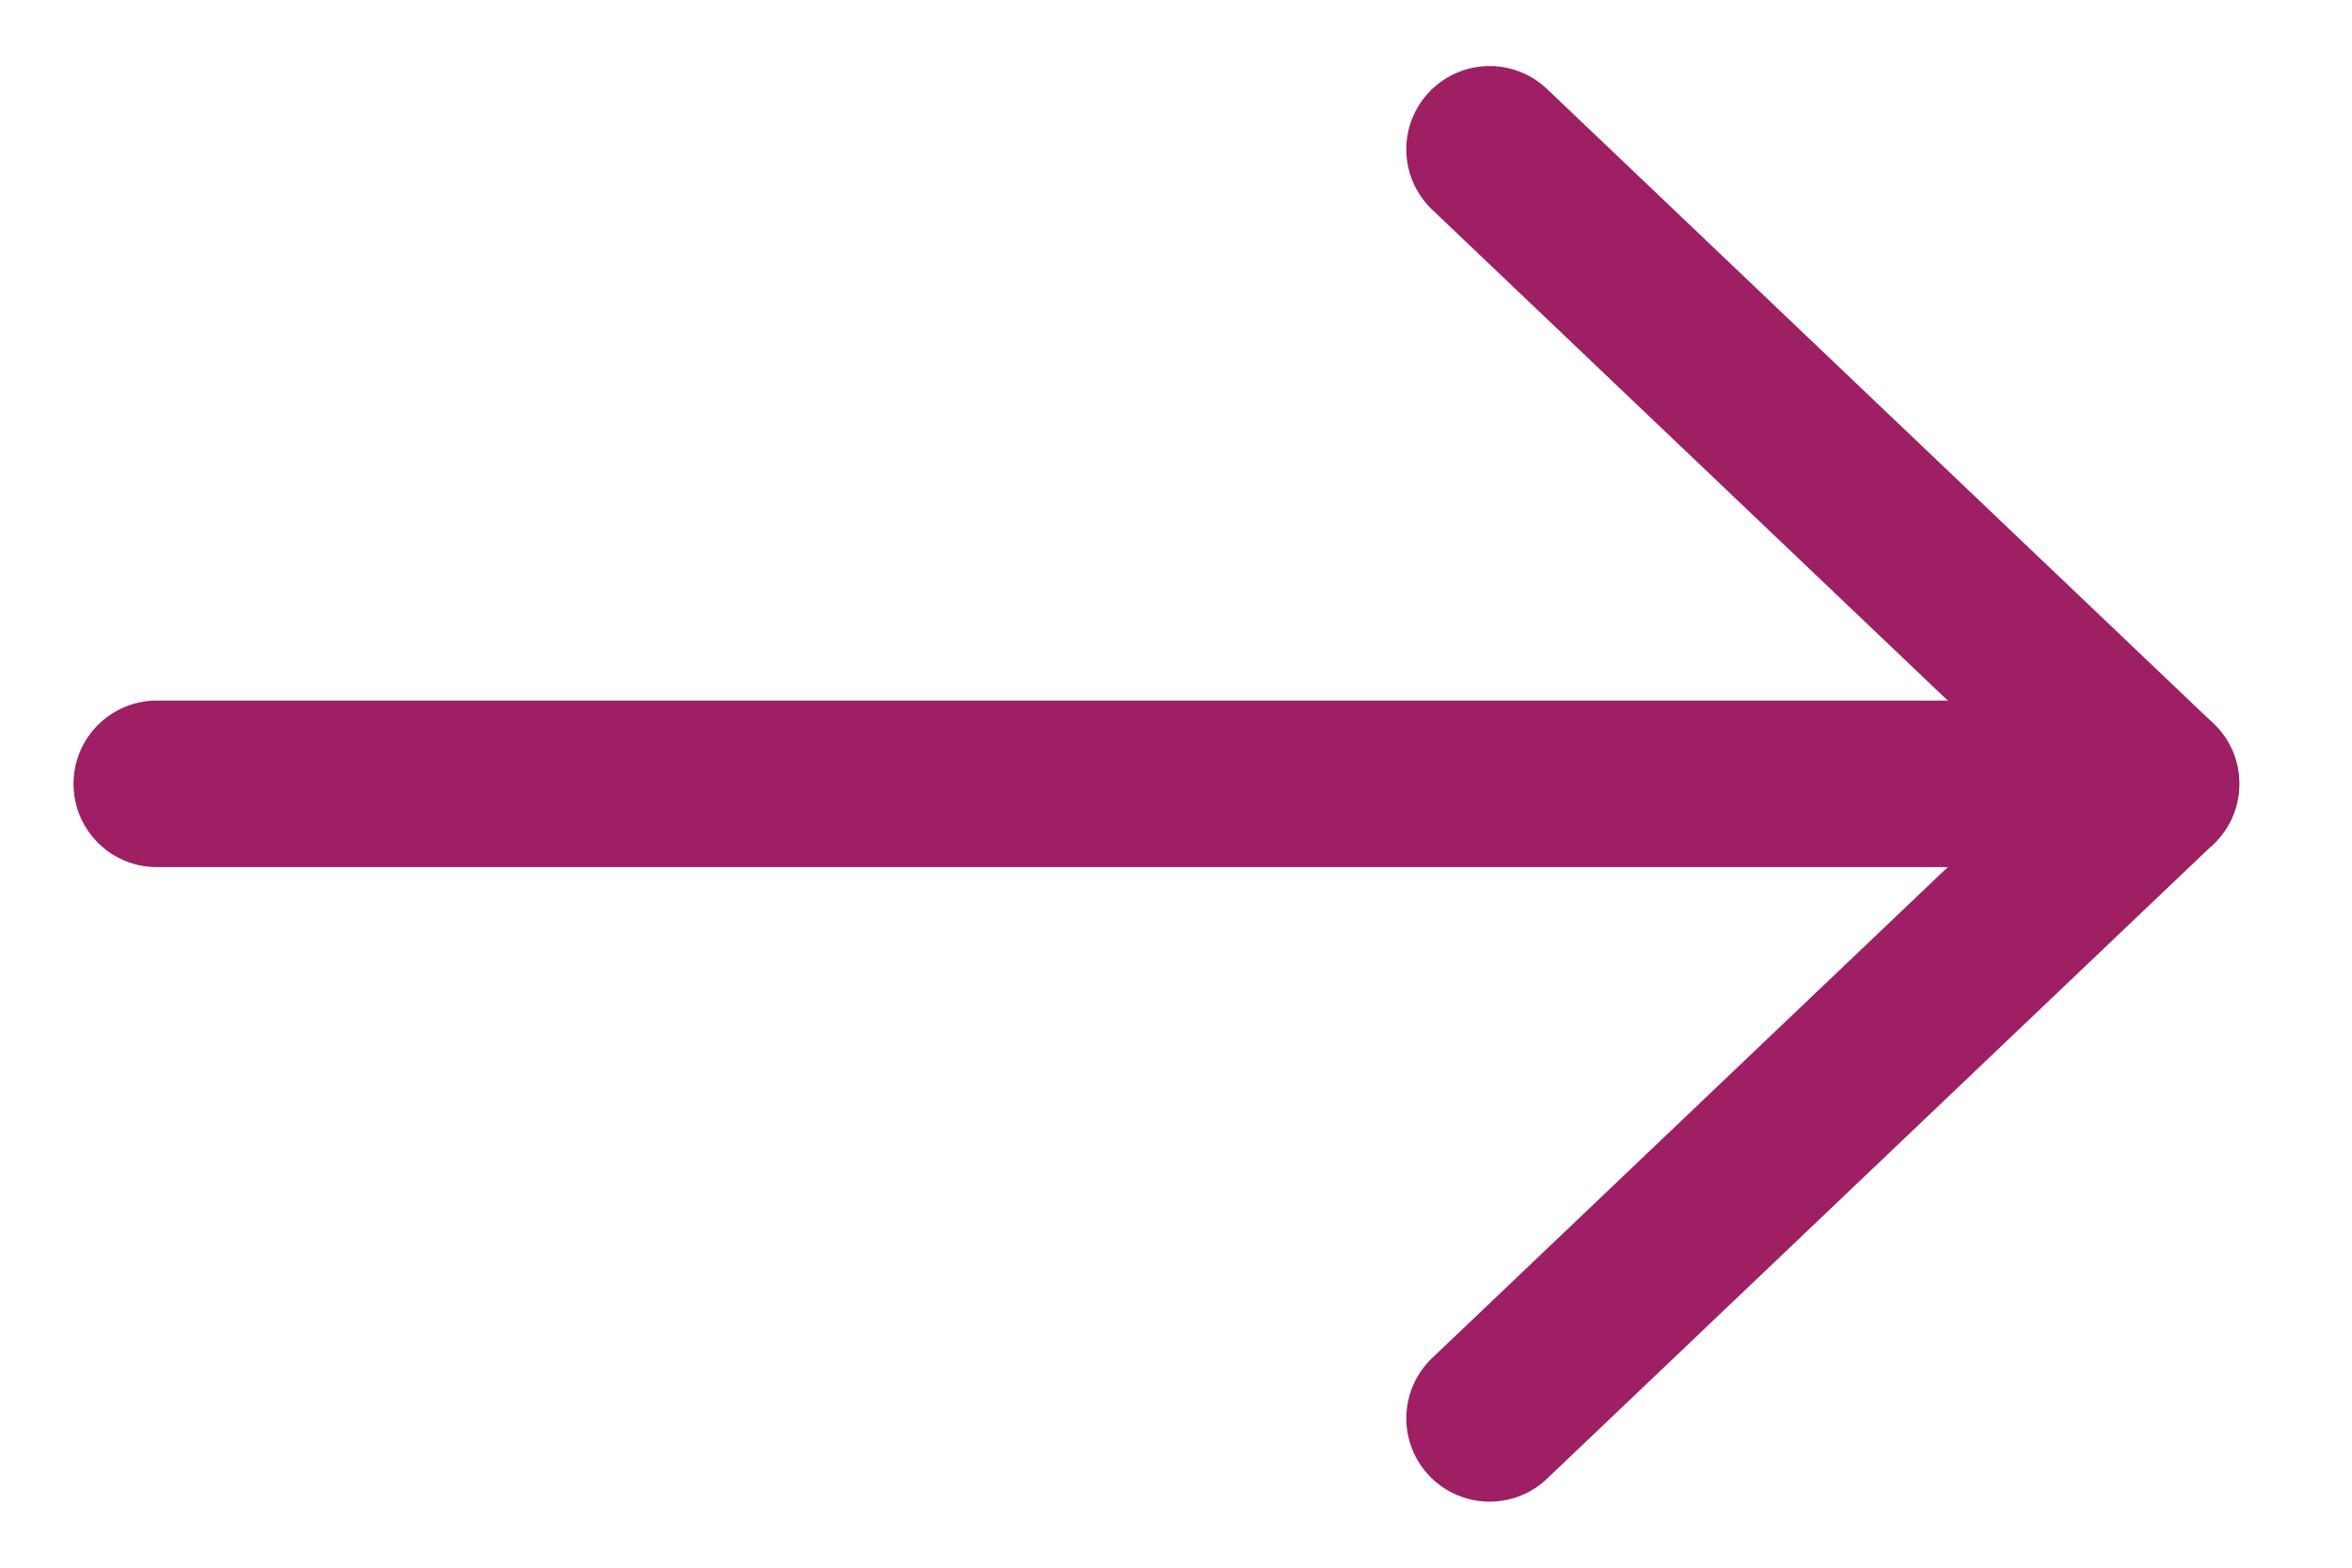
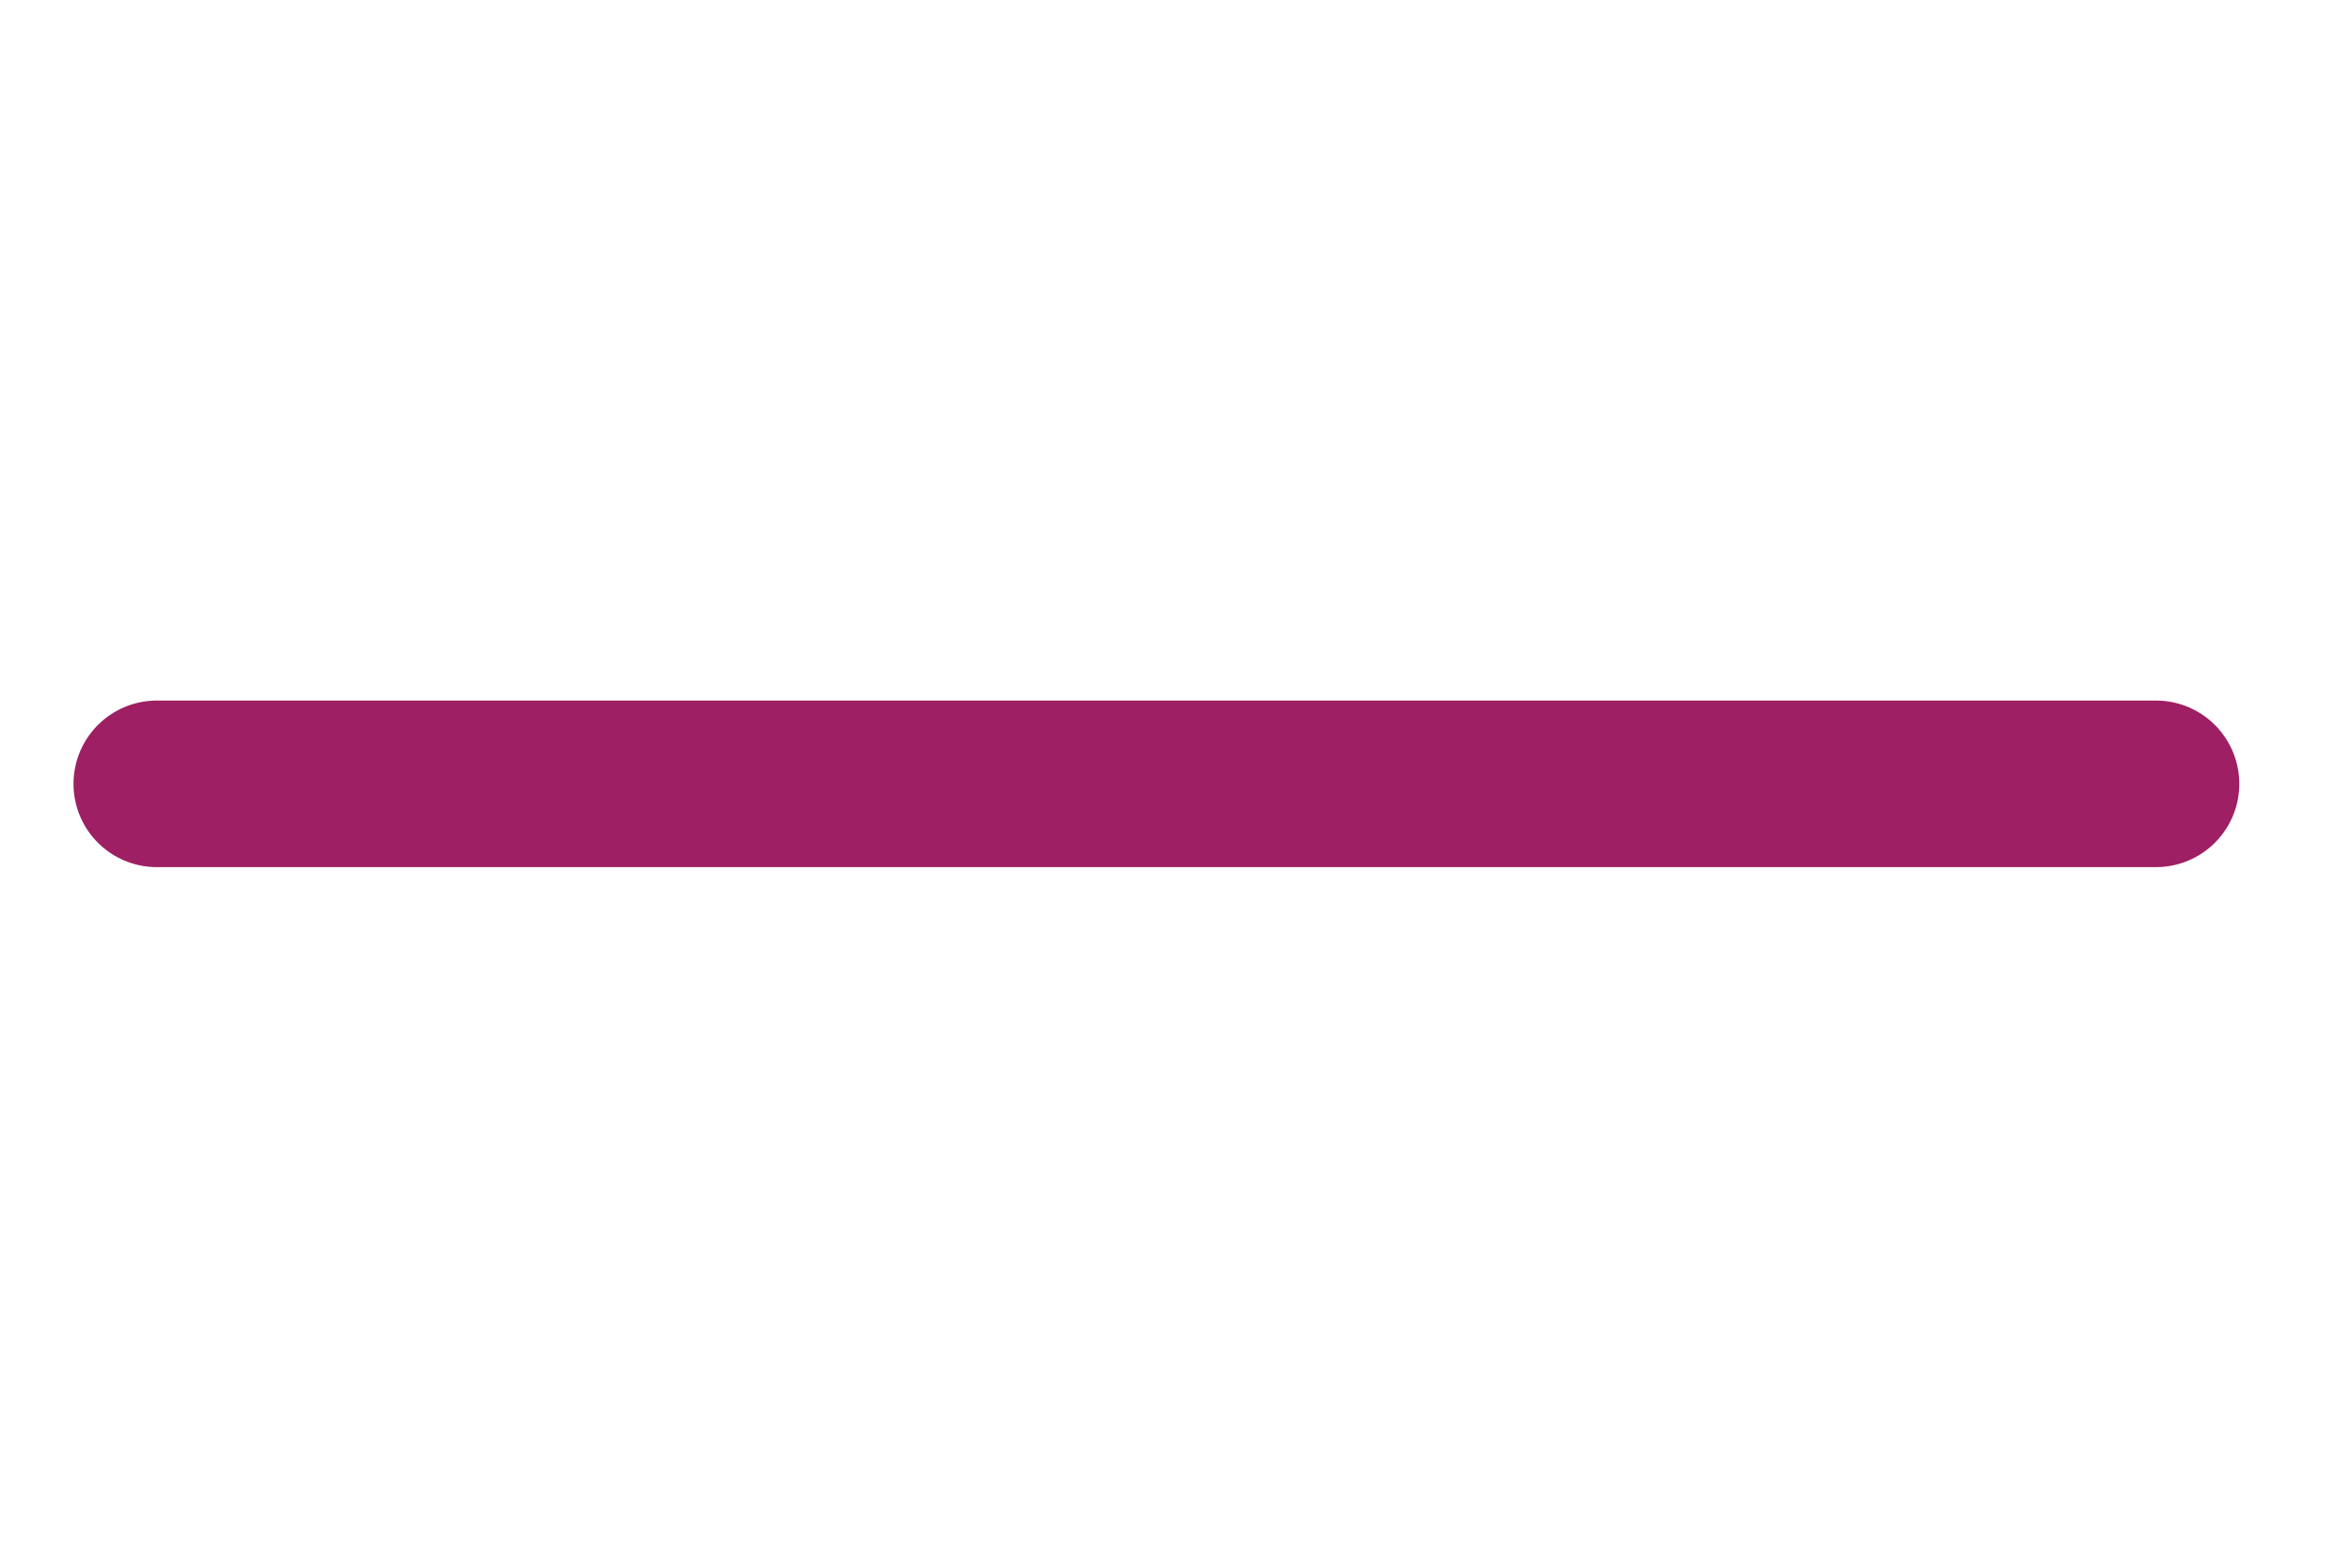
<svg xmlns="http://www.w3.org/2000/svg" width="30" height="20" viewBox="0 0 30 20" fill="none">
  <path d="M27.5 10L2 10" stroke="#9E1F63" stroke-width="2.125" stroke-linecap="round" stroke-linejoin="round" />
-   <path d="M19 18.095L27.5 10L19 1.905" stroke="#9E1F63" stroke-width="2.125" stroke-linecap="round" stroke-linejoin="round" />
</svg>